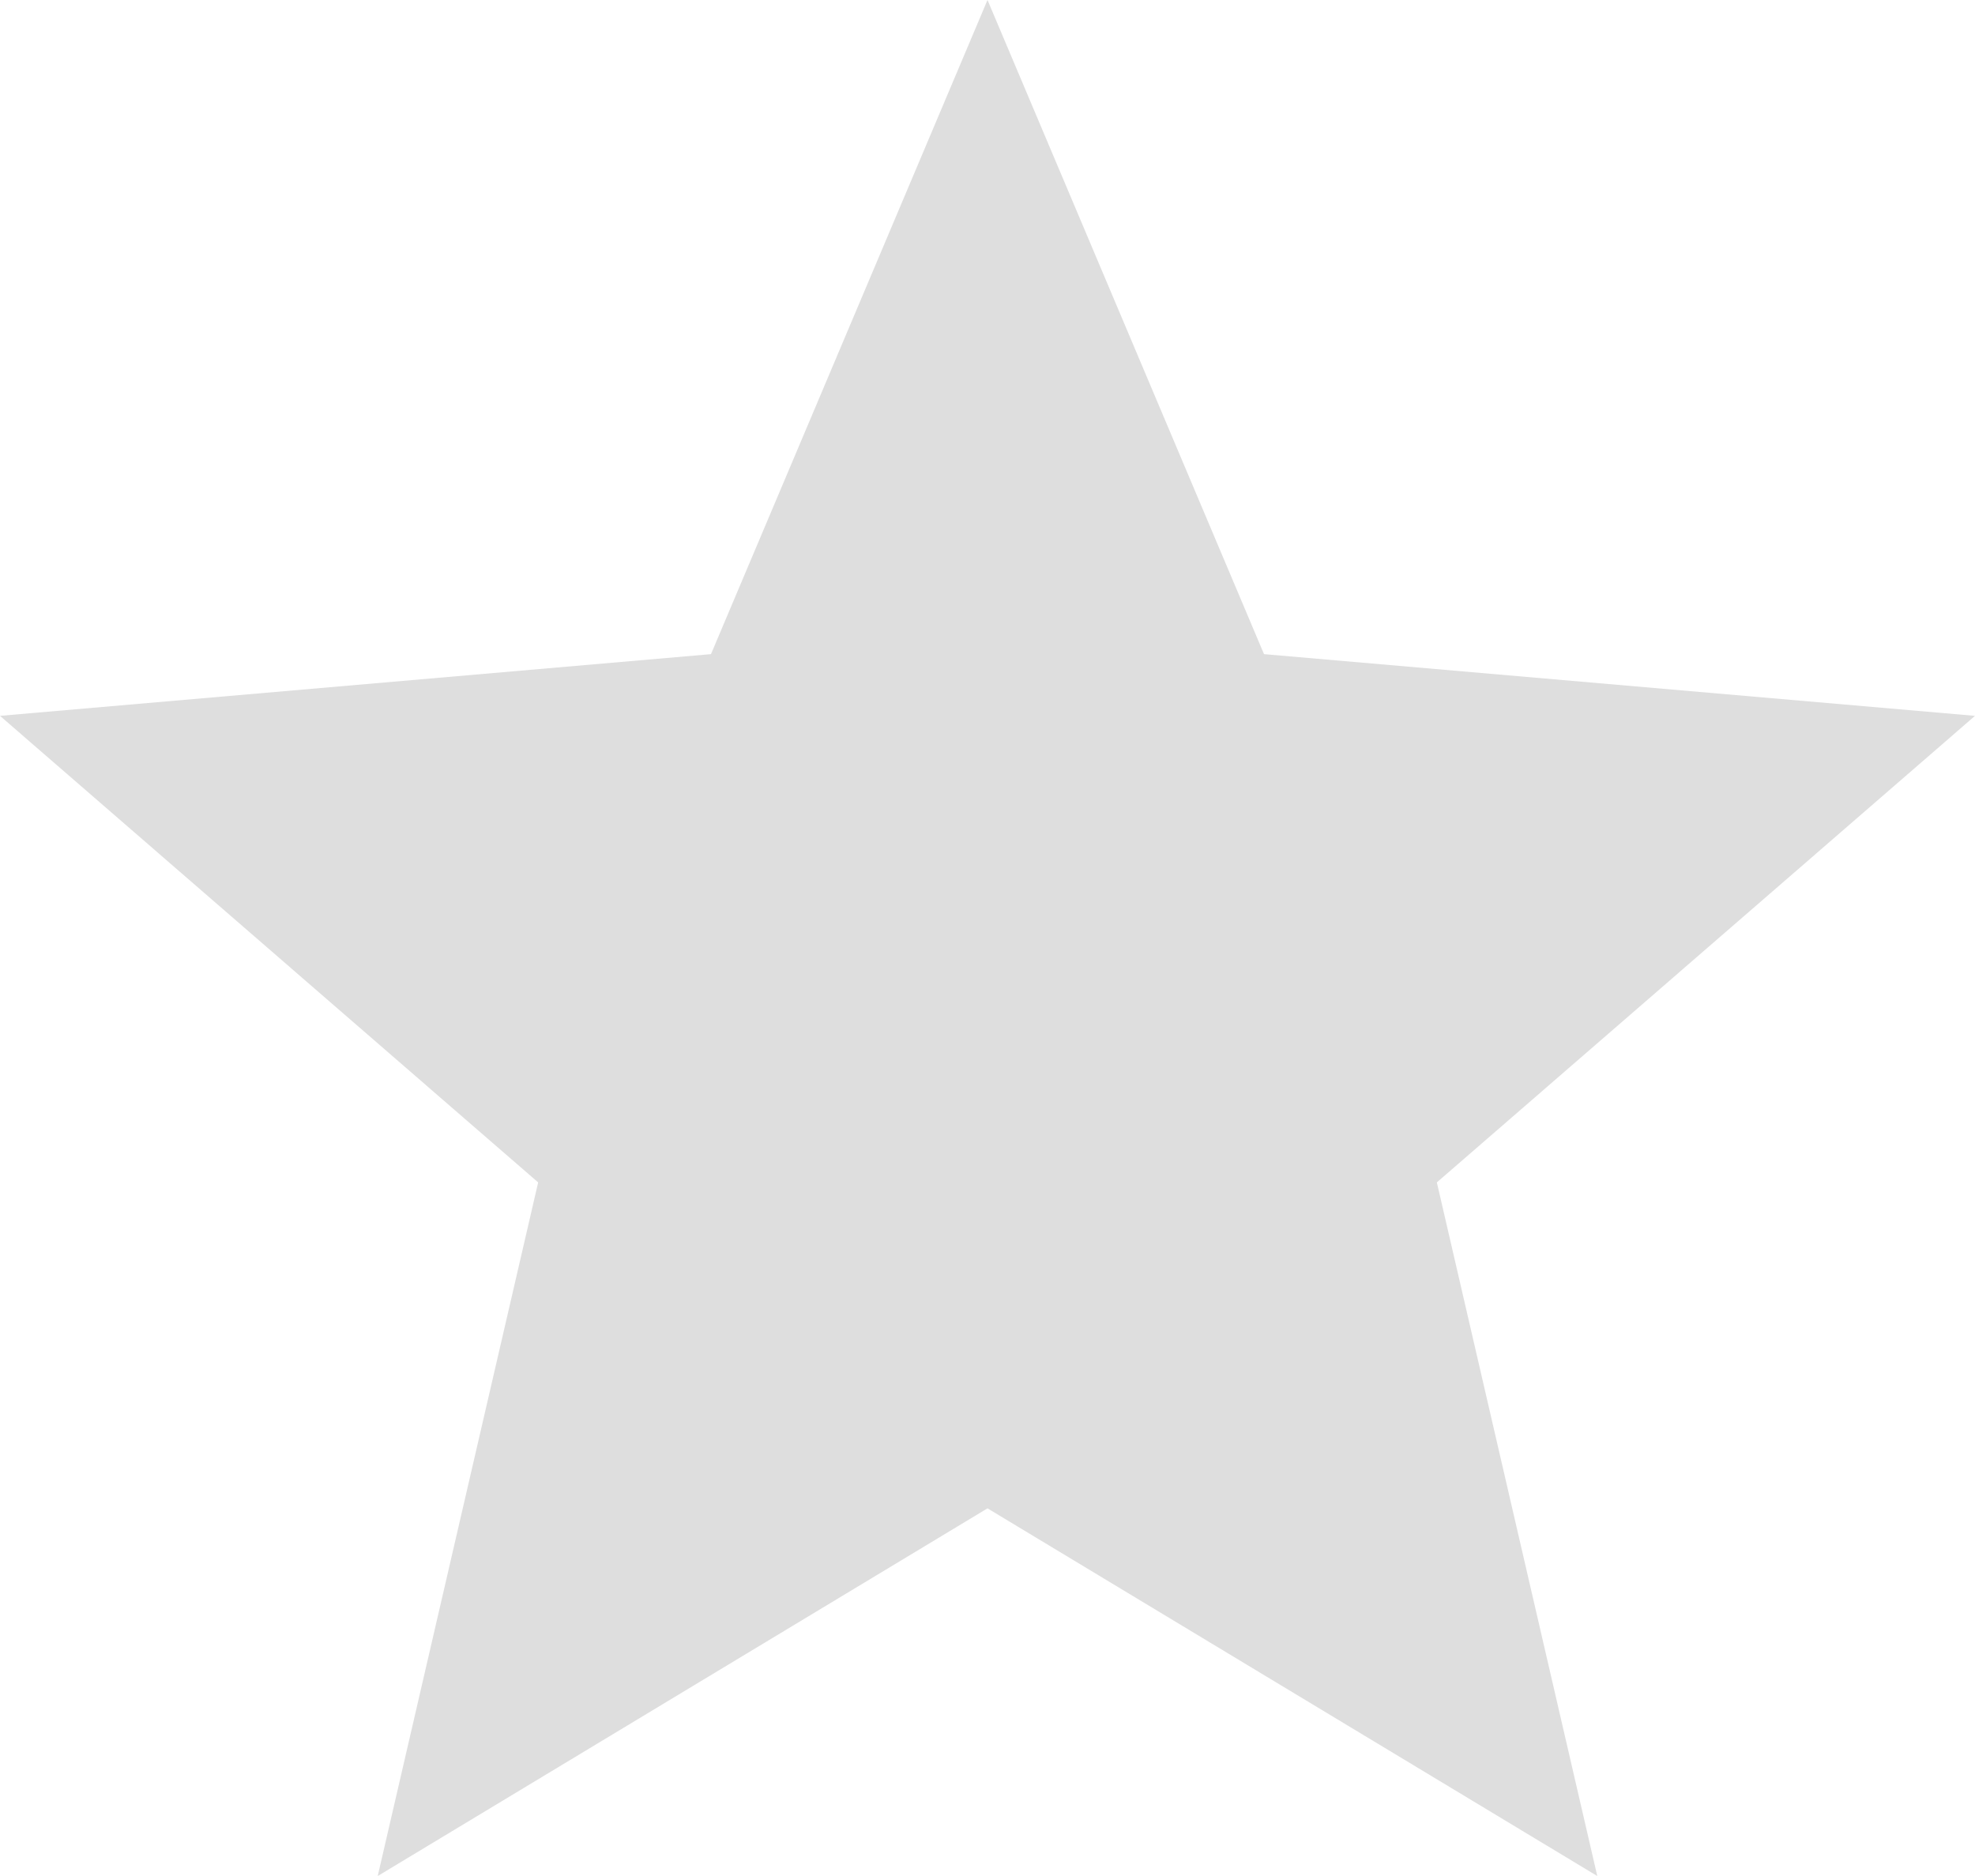
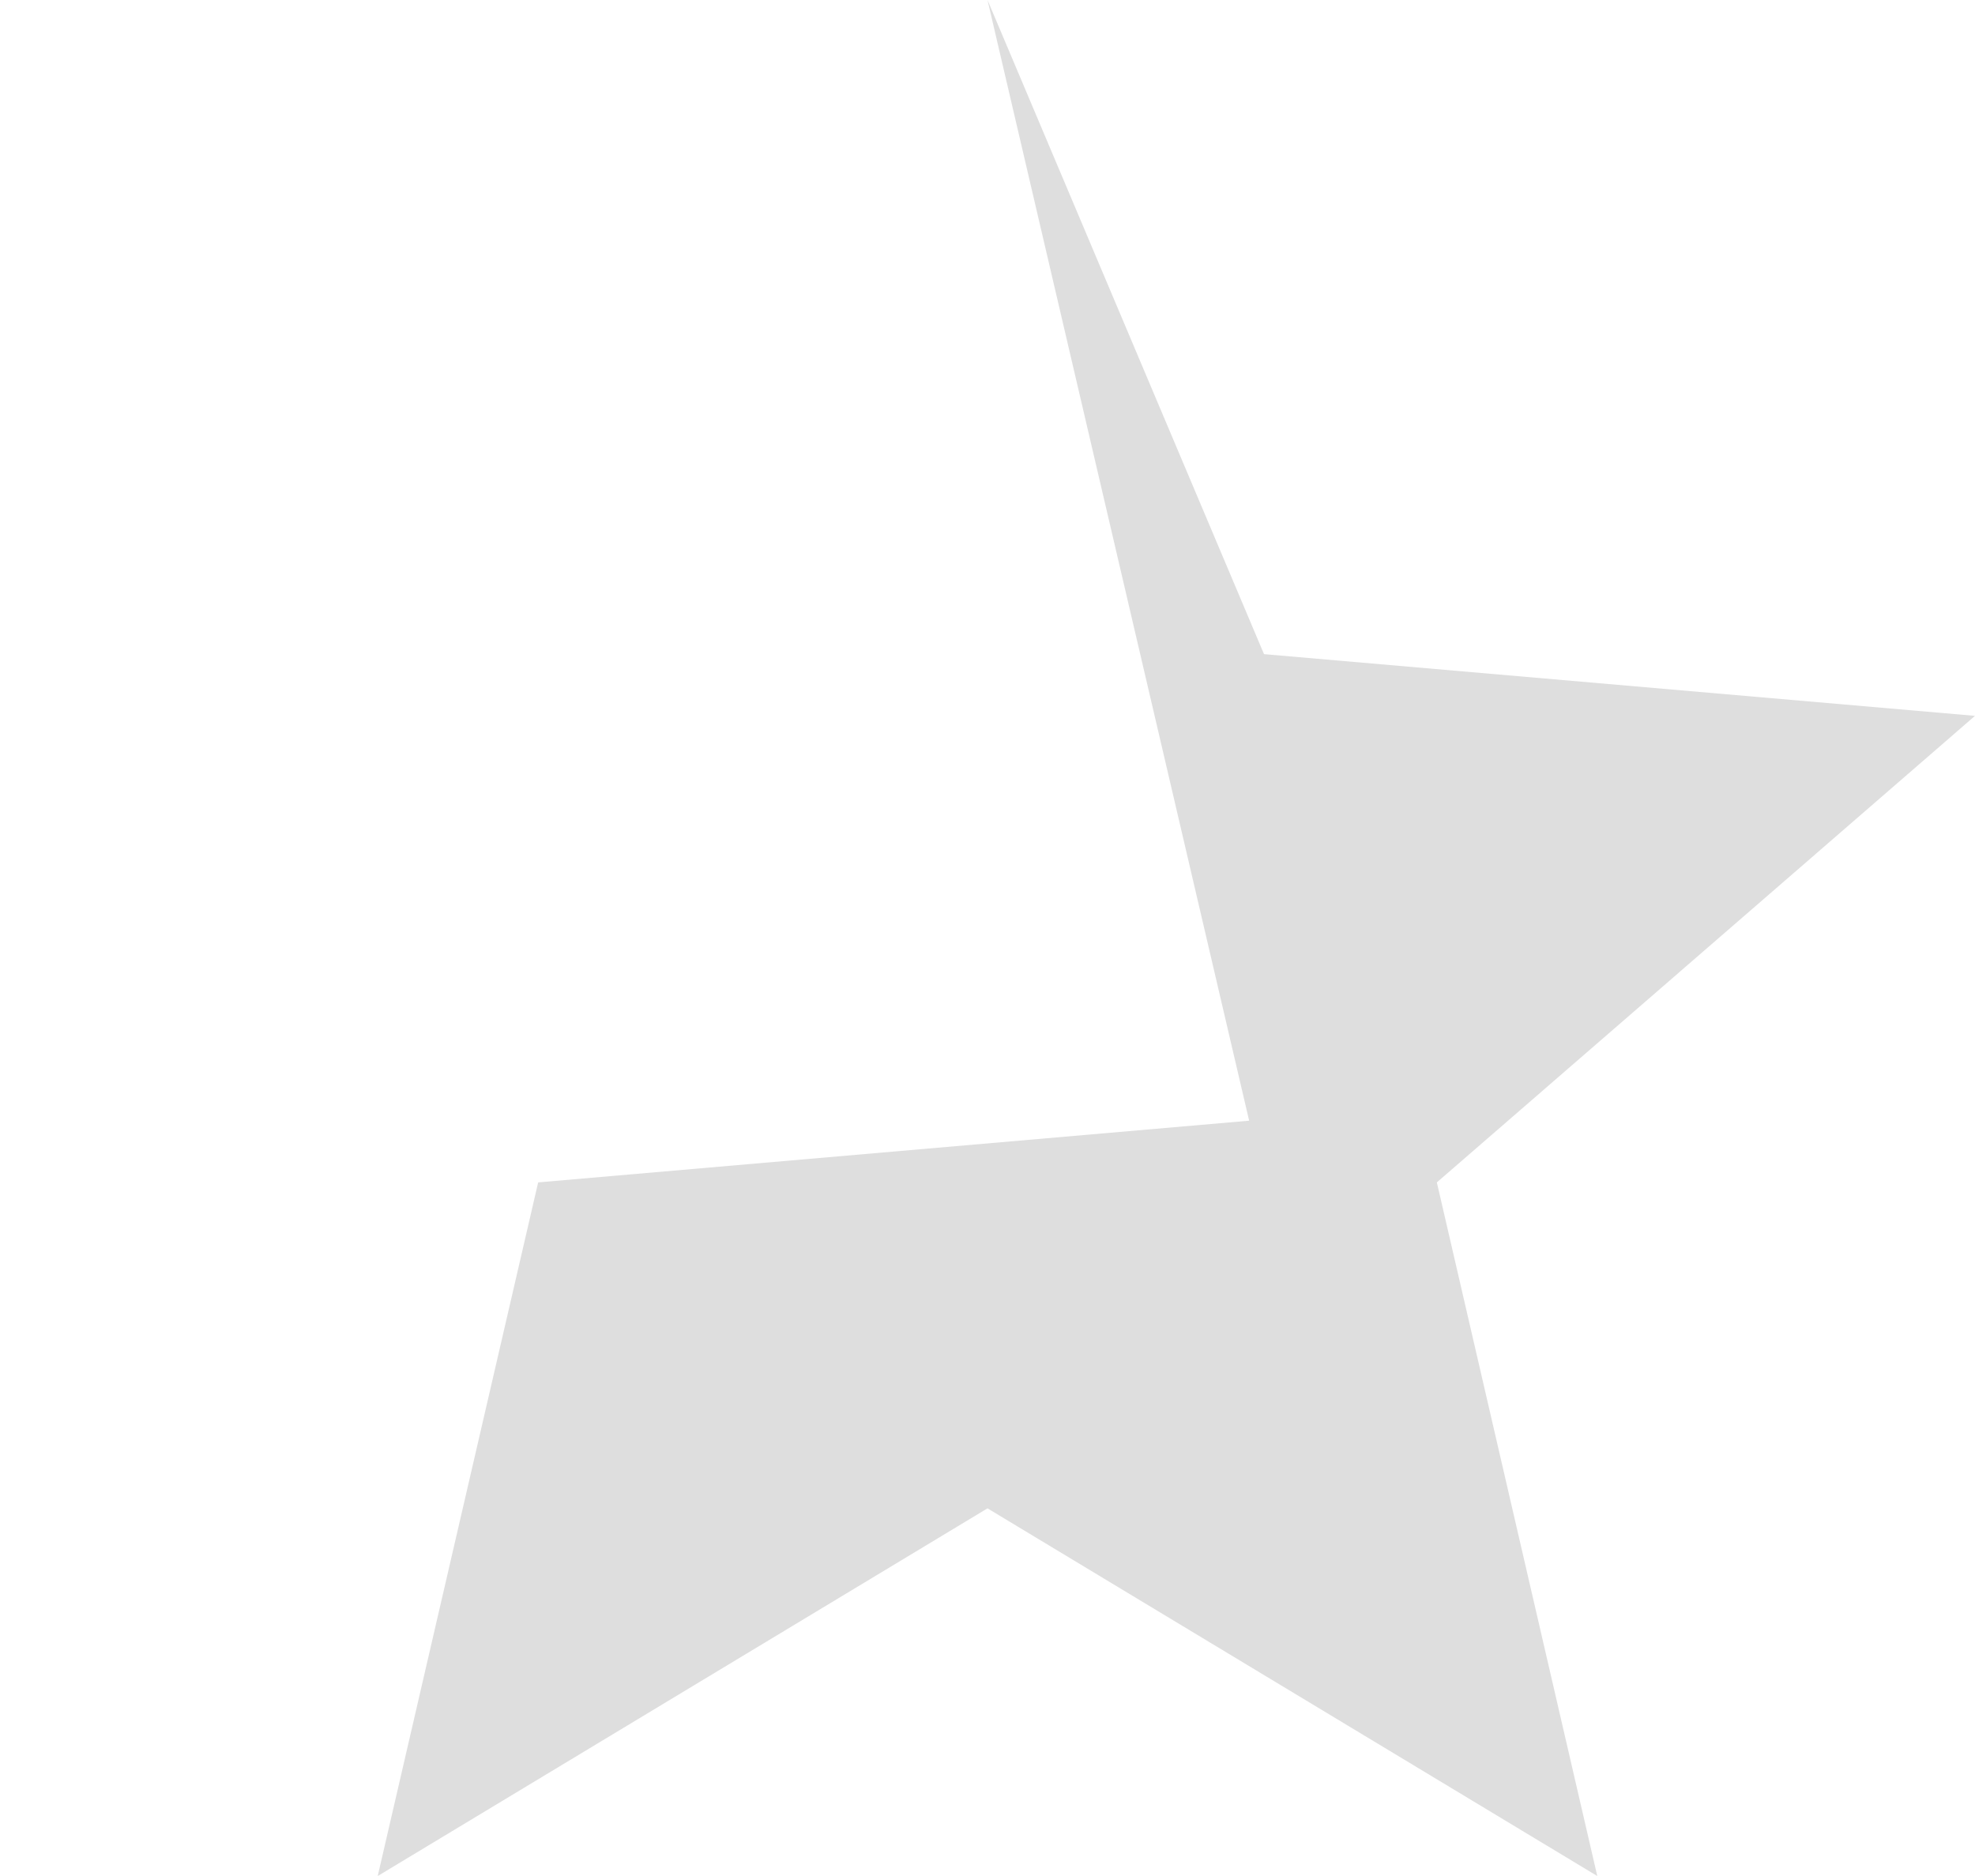
<svg xmlns="http://www.w3.org/2000/svg" width="24.706" height="23.471" viewBox="0 0 24.706 23.471">
-   <path id="패스_32467" data-name="패스 32467" d="M8.725,29.471l2.007-8.678L4,14.956l8.894-.772L16.353,6l3.459,8.184,8.894.772-6.732,5.837,2.007,8.678-7.628-4.6Z" transform="translate(-4 -6)" fill="#dedede" />
+   <path id="패스_32467" data-name="패스 32467" d="M8.725,29.471l2.007-8.678l8.894-.772L16.353,6l3.459,8.184,8.894.772-6.732,5.837,2.007,8.678-7.628-4.6Z" transform="translate(-4 -6)" fill="#dedede" />
</svg>